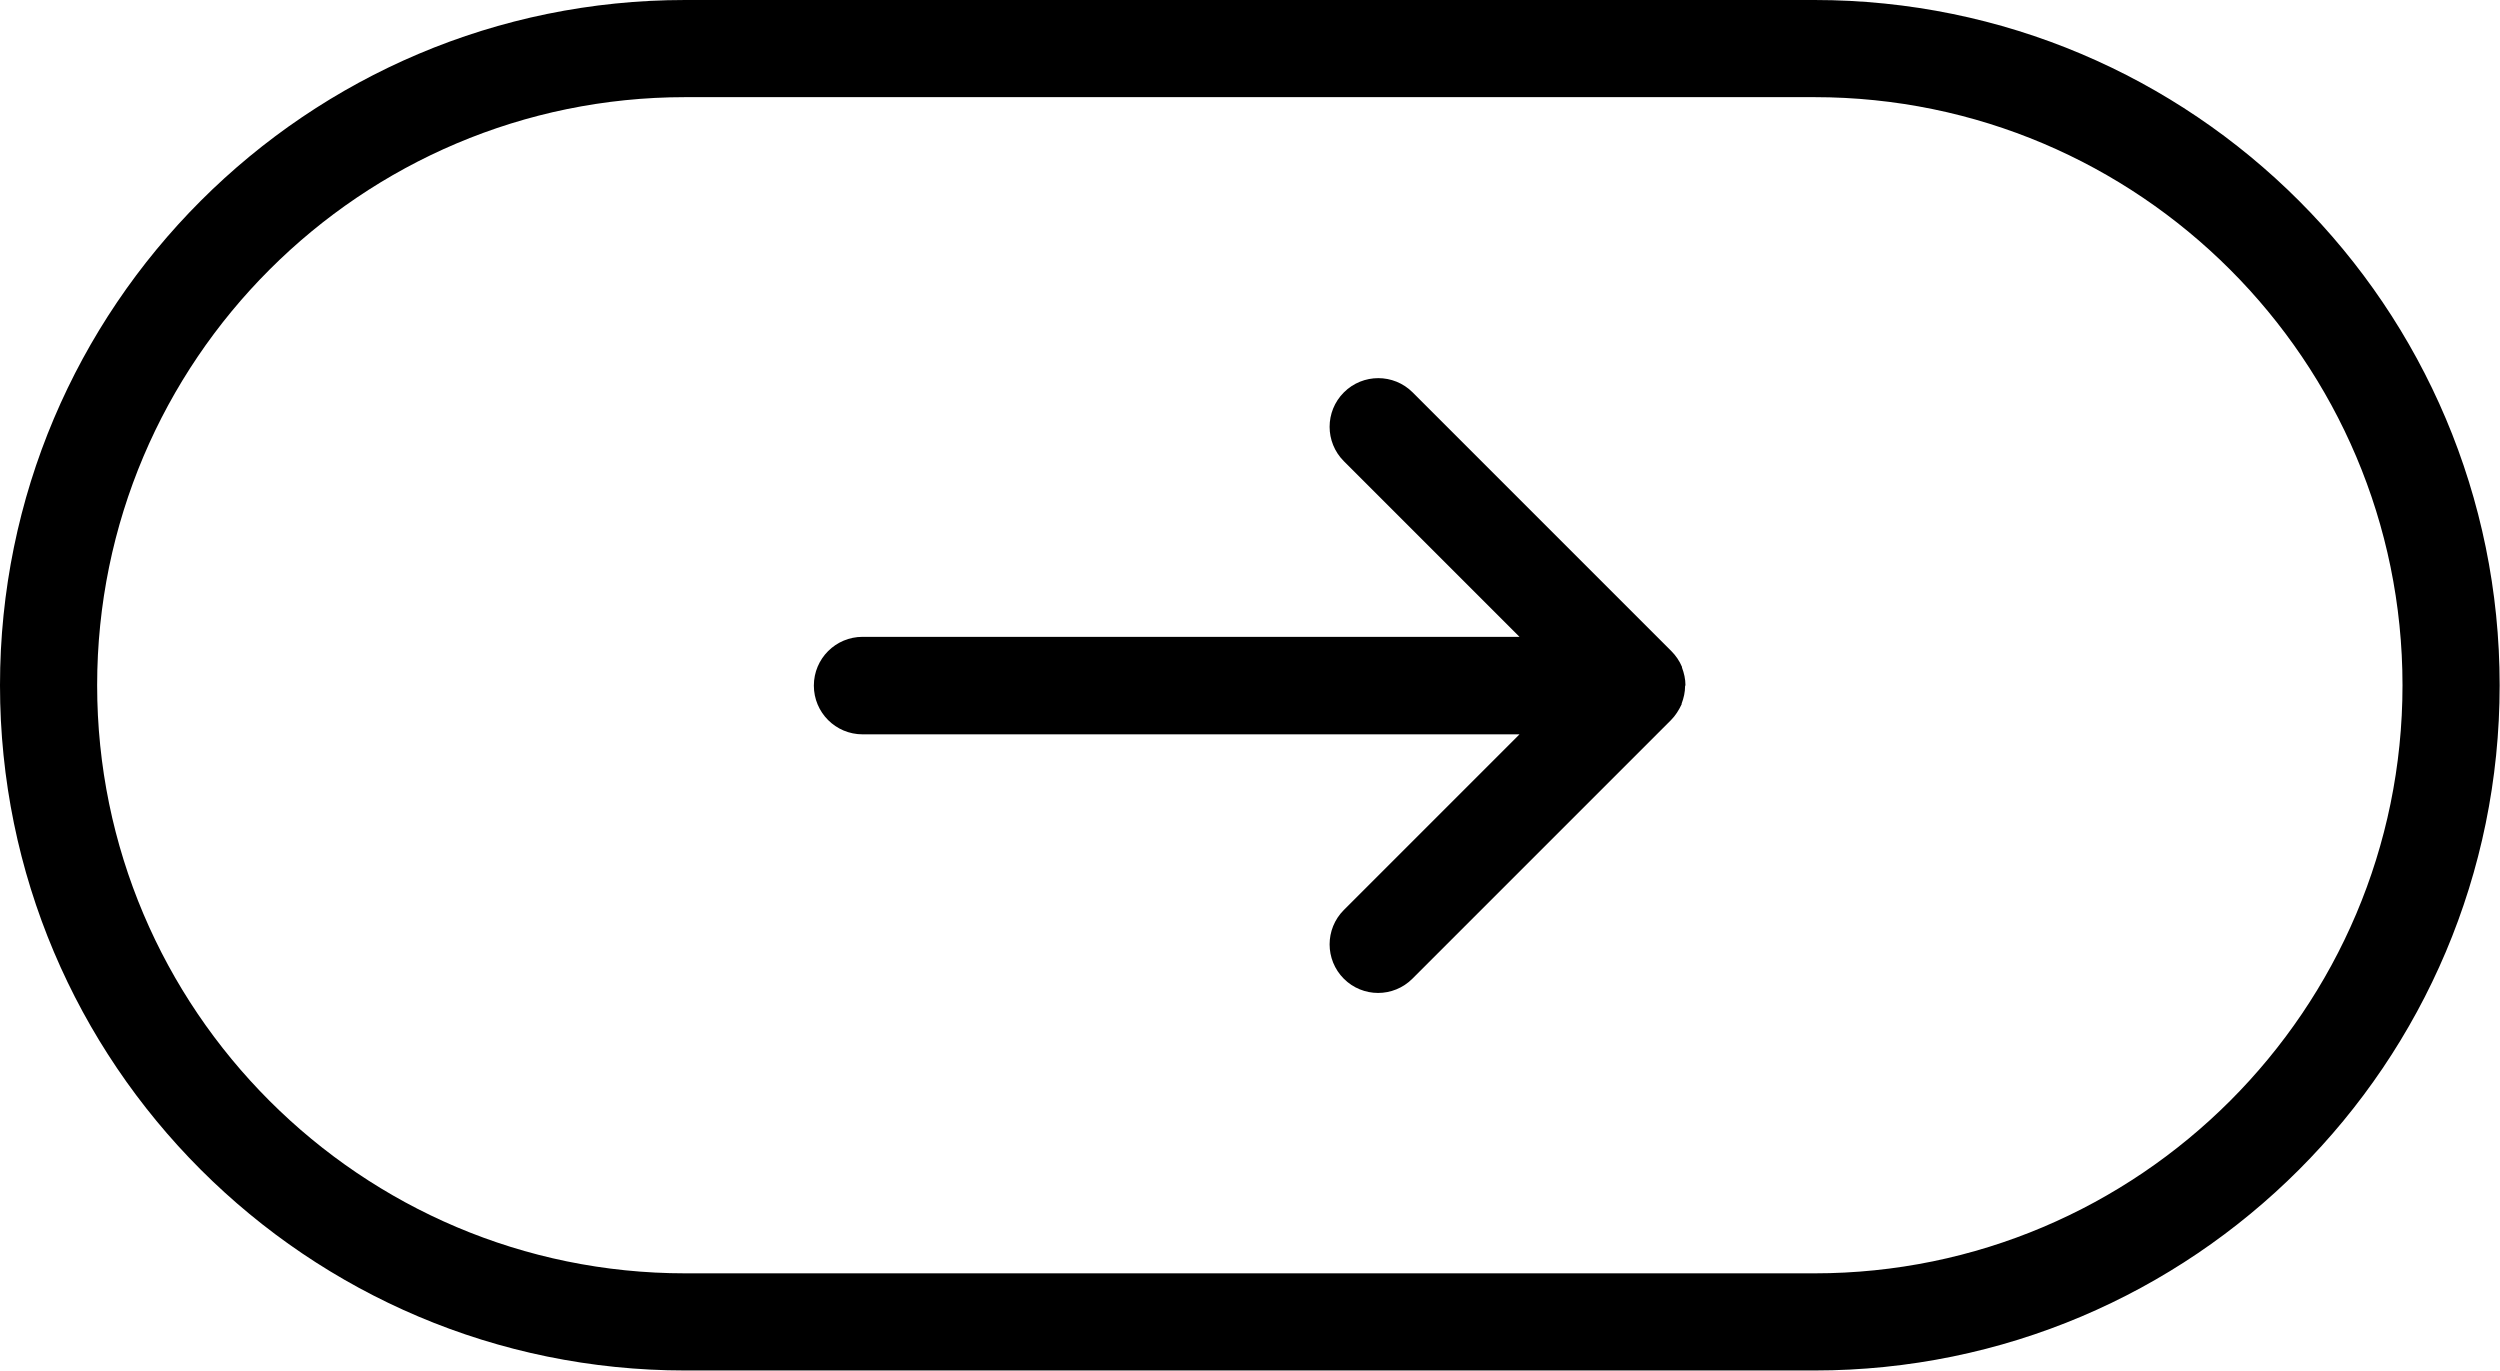
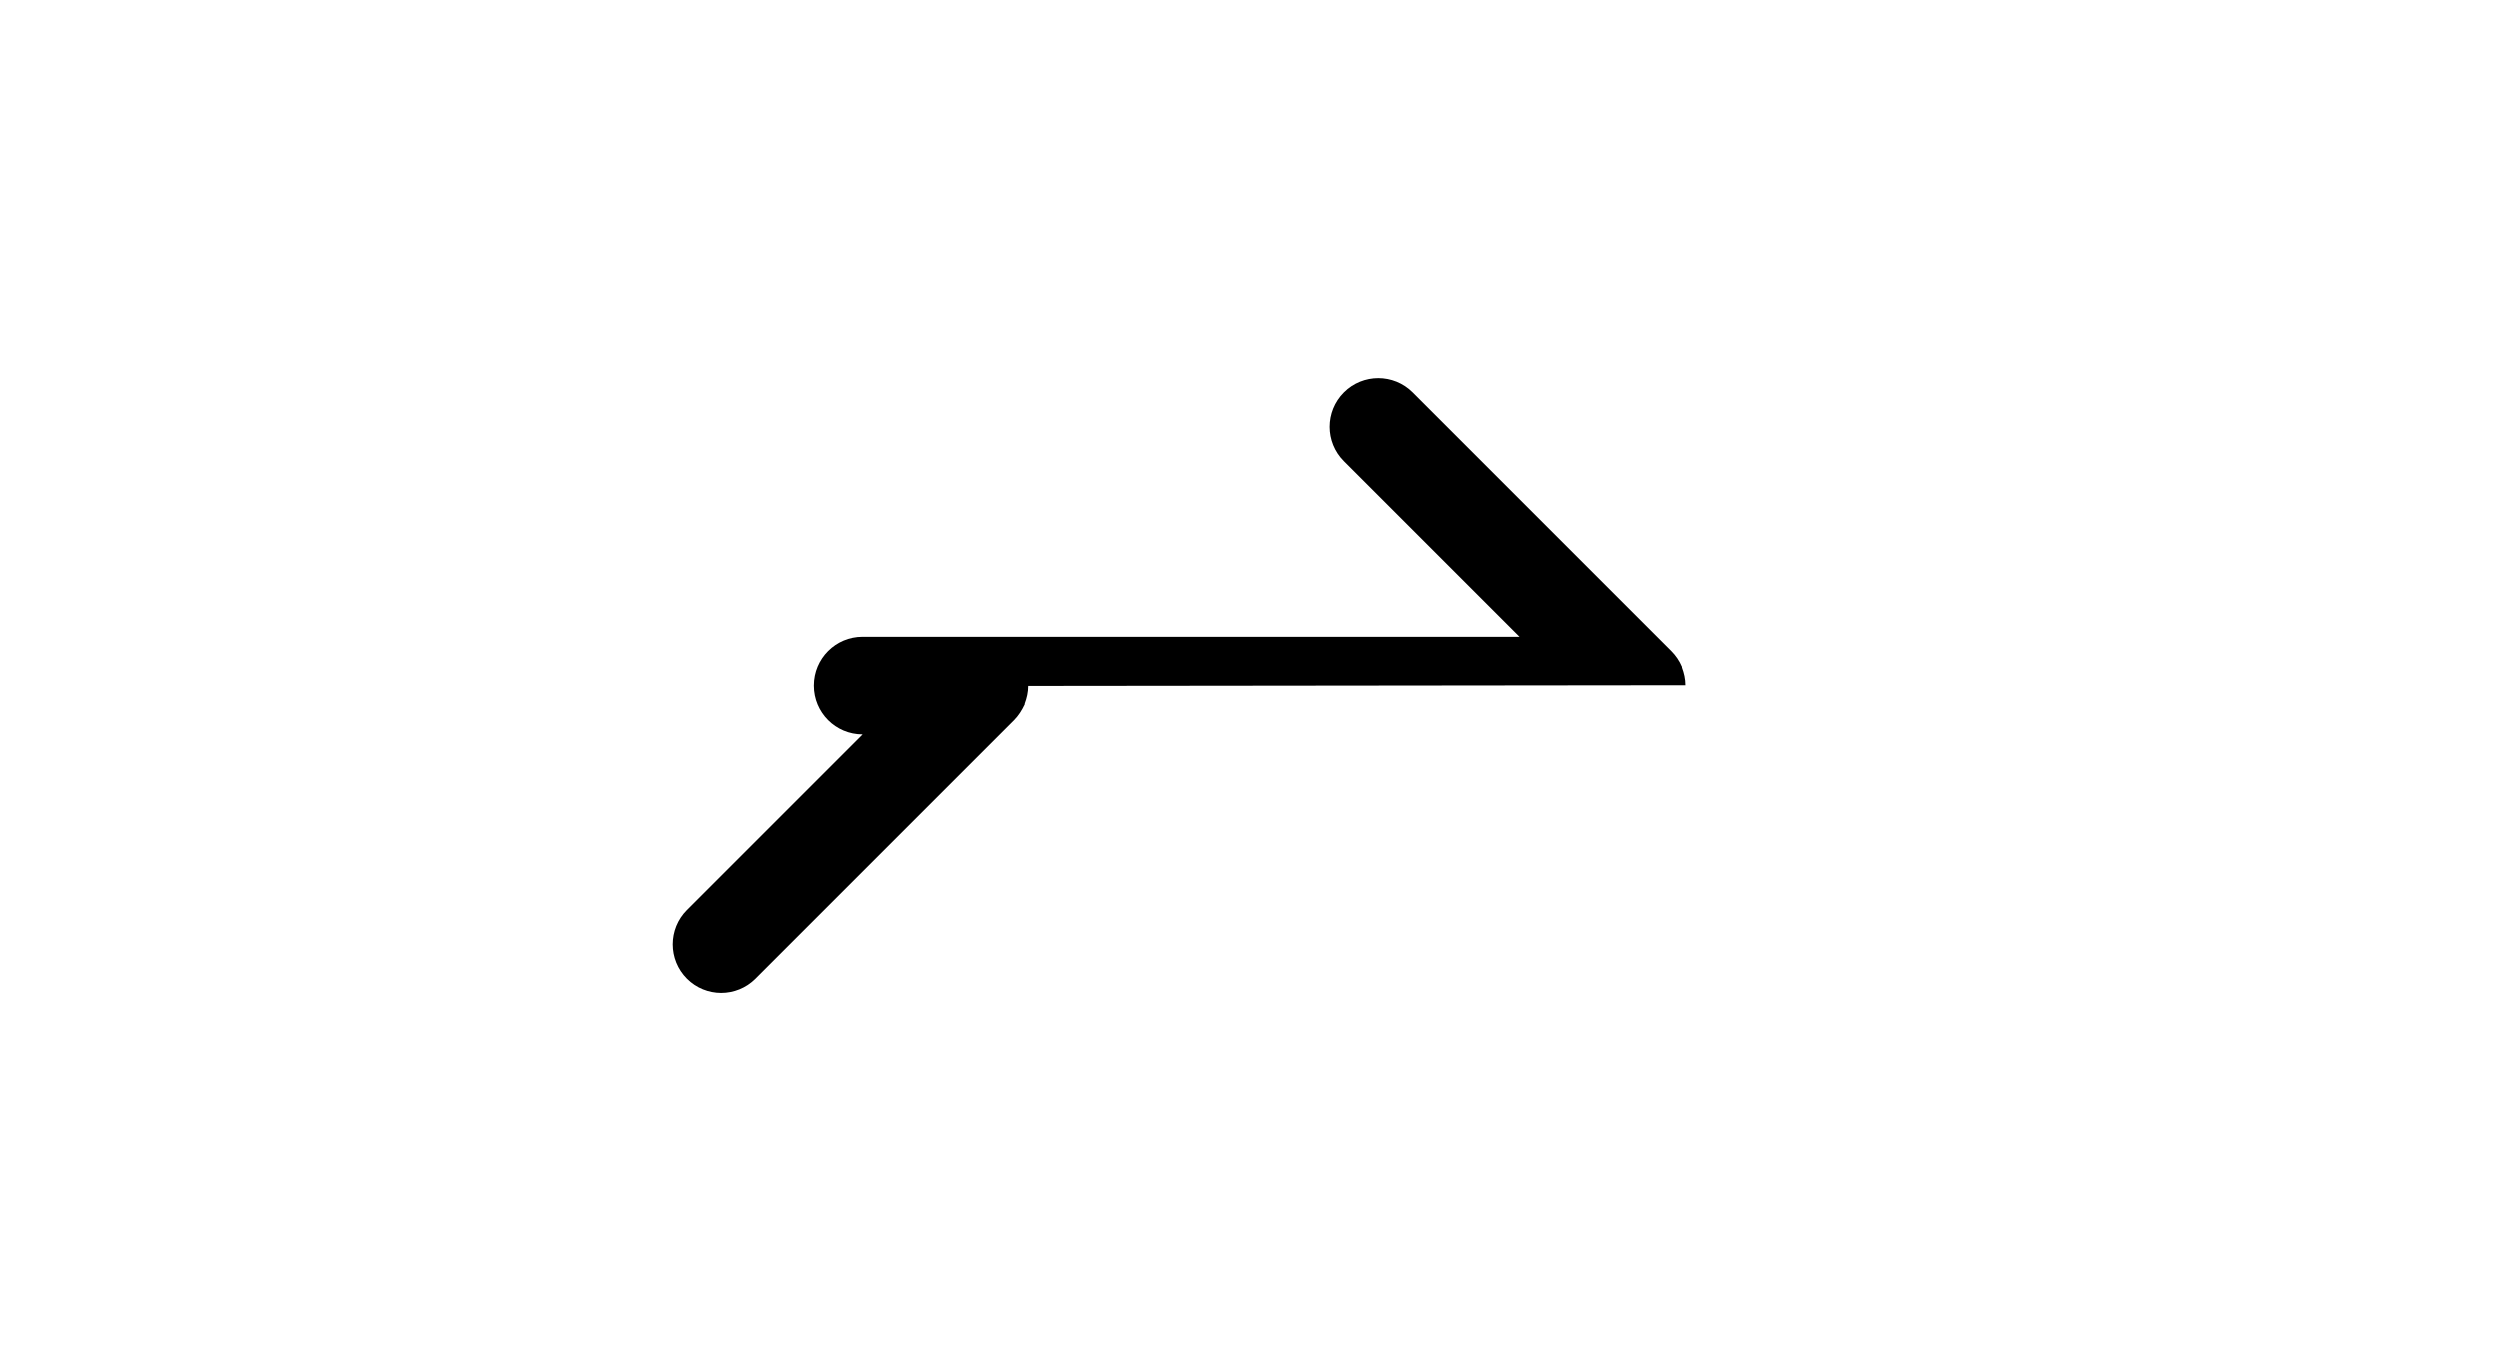
<svg xmlns="http://www.w3.org/2000/svg" id="_レイヤー_2" viewBox="0 0 72.31 39.65">
  <defs>
    <style>.cls-1{stroke-width:0px;}</style>
  </defs>
  <g id="_デザイン">
-     <path class="cls-1" d="M52.48,2.81c9.38,0,17.01,7.63,17.01,17.01s-7.63,17.01-17.01,17.01H19.82c-9.38,0-17.01-7.63-17.01-17.01S10.44,2.81,19.82,2.81h32.66M52.48,0H19.82C8.88,0,0,8.88,0,19.82s8.88,19.82,19.82,19.82h32.66c10.95,0,19.82-8.88,19.82-19.82S63.43,0,52.48,0h0Z" />
-     <path class="cls-1" d="M48.75,19.82h0c0-.18-.04-.35-.1-.51,0,0,0-.01,0-.02-.07-.17-.18-.33-.31-.46l-7.48-7.48c-.55-.55-1.44-.55-1.99,0-.55.55-.55,1.44,0,1.99l5.08,5.08h-19c-.78,0-1.41.63-1.41,1.41s.63,1.41,1.41,1.41h19l-5.08,5.08c-.55.55-.55,1.44,0,1.99.27.27.63.41.99.41s.72-.14.99-.41l7.48-7.48c.13-.13.23-.29.31-.46,0,0,0-.01,0-.02.06-.16.1-.33.1-.51Z" />
+     <path class="cls-1" d="M48.75,19.82h0c0-.18-.04-.35-.1-.51,0,0,0-.01,0-.02-.07-.17-.18-.33-.31-.46l-7.48-7.48c-.55-.55-1.44-.55-1.99,0-.55.55-.55,1.44,0,1.99l5.08,5.08h-19c-.78,0-1.41.63-1.41,1.41s.63,1.41,1.41,1.41l-5.08,5.08c-.55.55-.55,1.44,0,1.99.27.27.63.41.99.41s.72-.14.99-.41l7.48-7.48c.13-.13.23-.29.31-.46,0,0,0-.01,0-.02.06-.16.1-.33.1-.51Z" />
  </g>
</svg>